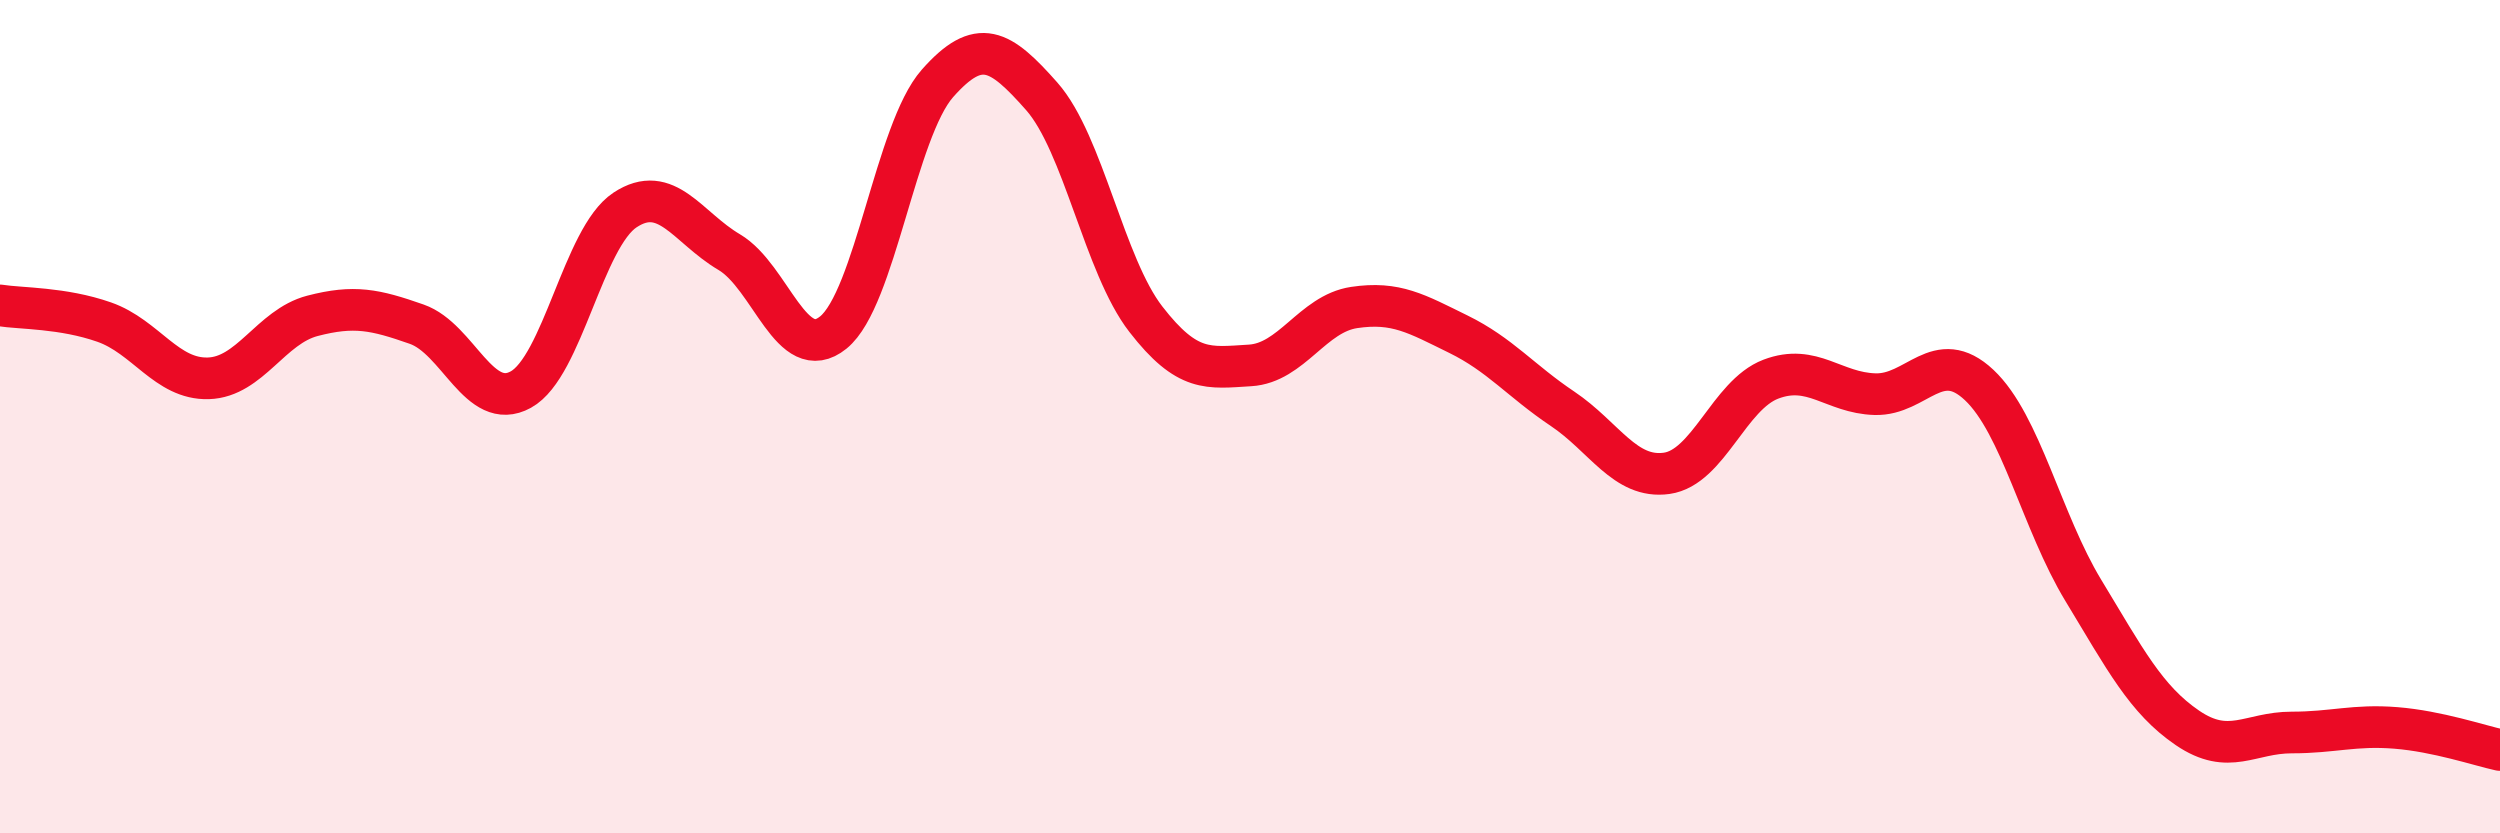
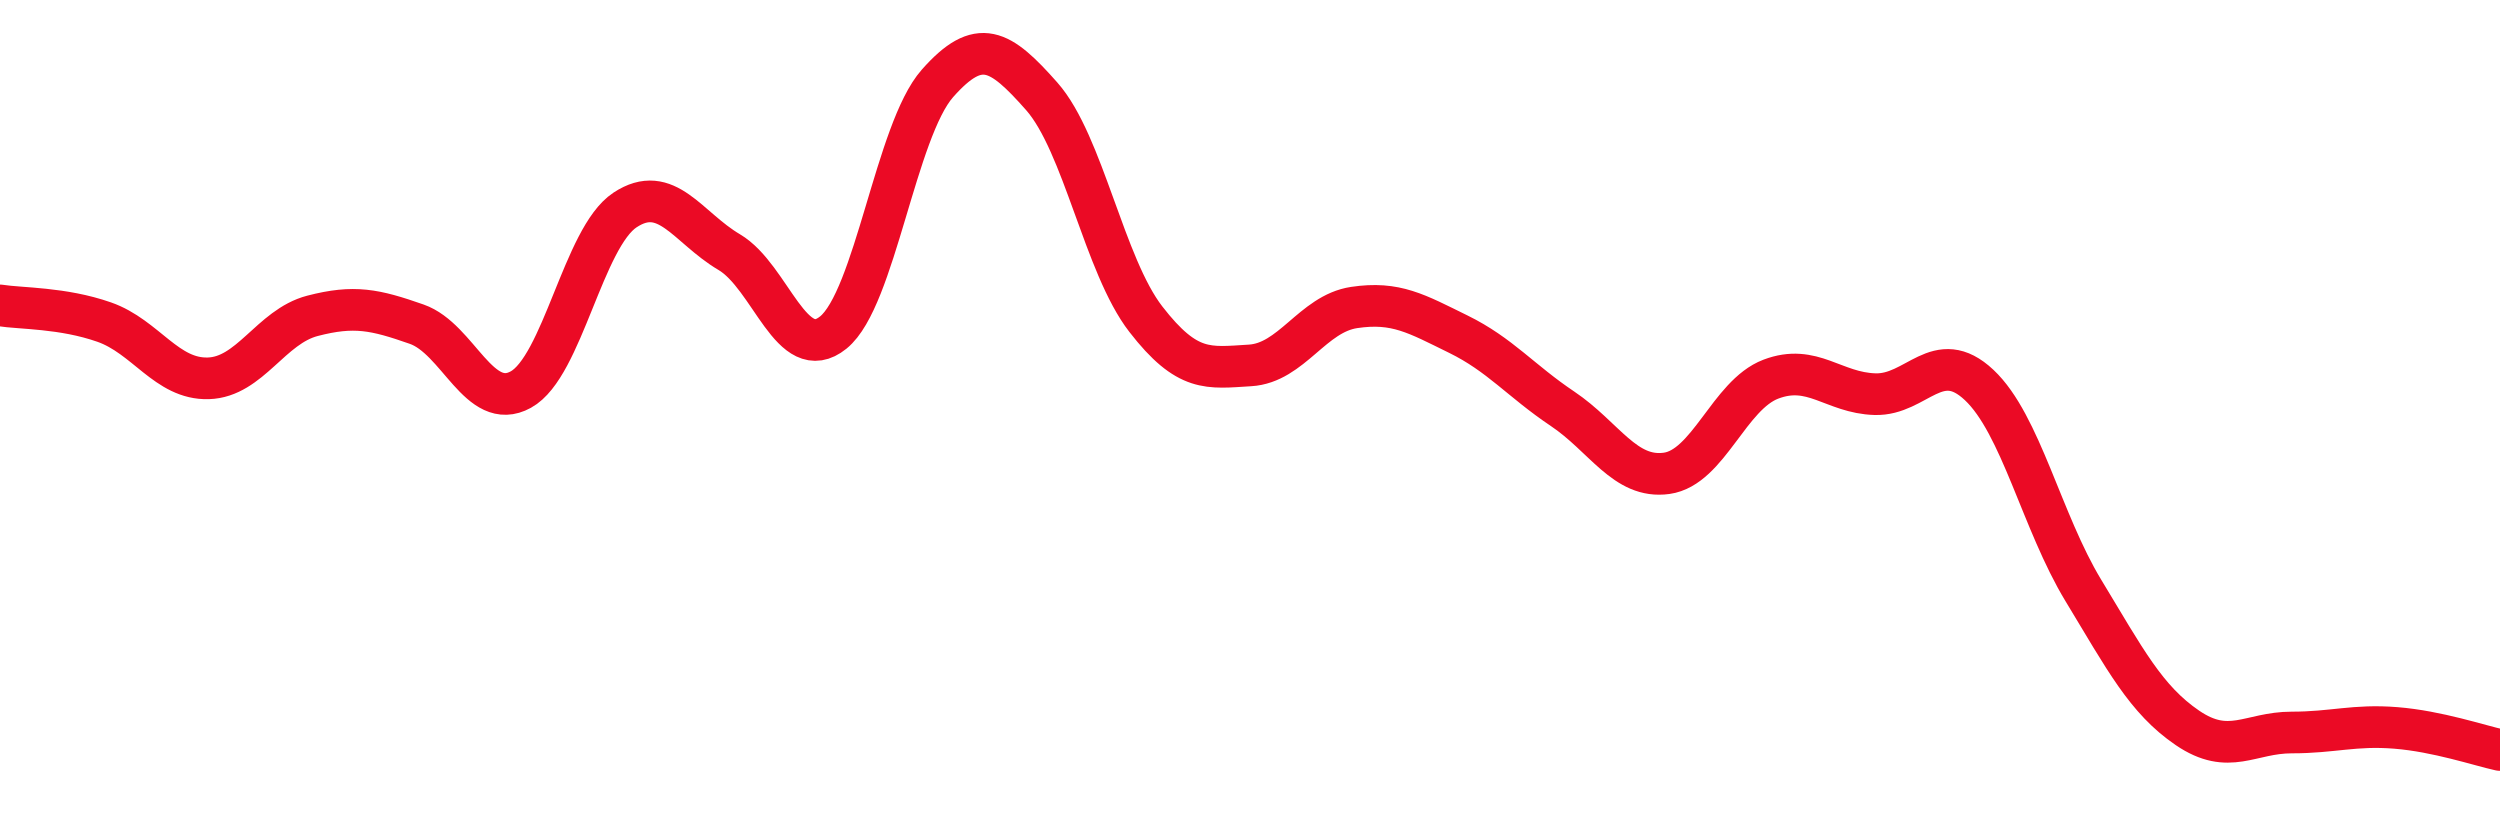
<svg xmlns="http://www.w3.org/2000/svg" width="60" height="20" viewBox="0 0 60 20">
-   <path d="M 0,7.33 C 0.5,7.41 1.5,7.38 2.5,7.73 C 3.5,8.08 4,9.11 5,9.08 C 6,9.05 6.5,7.84 7.5,7.58 C 8.5,7.32 9,7.43 10,7.78 C 11,8.13 11.5,9.9 12.5,9.35 C 13.5,8.8 14,5.7 15,5.04 C 16,4.38 16.5,5.46 17.5,6.05 C 18.5,6.64 19,8.79 20,7.98 C 21,7.17 21.5,3.13 22.5,2 C 23.5,0.87 24,1.18 25,2.31 C 26,3.44 26.5,6.37 27.5,7.66 C 28.5,8.95 29,8.83 30,8.77 C 31,8.71 31.5,7.53 32.5,7.38 C 33.5,7.23 34,7.53 35,8.02 C 36,8.51 36.5,9.14 37.5,9.81 C 38.5,10.48 39,11.5 40,11.36 C 41,11.22 41.5,9.48 42.5,9.1 C 43.5,8.72 44,9.43 45,9.46 C 46,9.49 46.5,8.3 47.5,9.24 C 48.5,10.18 49,12.52 50,14.17 C 51,15.82 51.5,16.79 52.5,17.47 C 53.5,18.15 54,17.58 55,17.58 C 56,17.58 56.5,17.39 57.5,17.47 C 58.5,17.55 59.5,17.89 60,18L60 20L0 20Z" fill="#EB0A25" opacity="0.1" stroke-linecap="round" stroke-linejoin="round" />
  <path d="M 0,7.33 C 0.5,7.41 1.5,7.38 2.5,7.73 C 3.5,8.08 4,9.11 5,9.08 C 6,9.05 6.5,7.84 7.5,7.58 C 8.5,7.32 9,7.43 10,7.78 C 11,8.13 11.5,9.9 12.5,9.35 C 13.5,8.8 14,5.7 15,5.04 C 16,4.38 16.5,5.46 17.5,6.05 C 18.5,6.64 19,8.79 20,7.98 C 21,7.17 21.5,3.13 22.5,2 C 23.5,0.87 24,1.18 25,2.31 C 26,3.44 26.5,6.37 27.5,7.66 C 28.5,8.95 29,8.83 30,8.77 C 31,8.71 31.5,7.53 32.5,7.38 C 33.5,7.23 34,7.53 35,8.02 C 36,8.51 36.5,9.14 37.5,9.81 C 38.5,10.48 39,11.5 40,11.36 C 41,11.22 41.5,9.48 42.5,9.1 C 43.5,8.72 44,9.43 45,9.46 C 46,9.49 46.5,8.3 47.5,9.24 C 48.5,10.18 49,12.52 50,14.17 C 51,15.82 51.5,16.79 52.5,17.47 C 53.5,18.15 54,17.58 55,17.58 C 56,17.58 56.5,17.39 57.5,17.47 C 58.5,17.55 59.5,17.89 60,18" stroke="#EB0A25" stroke-width="1" fill="none" stroke-linecap="round" stroke-linejoin="round" />
</svg>